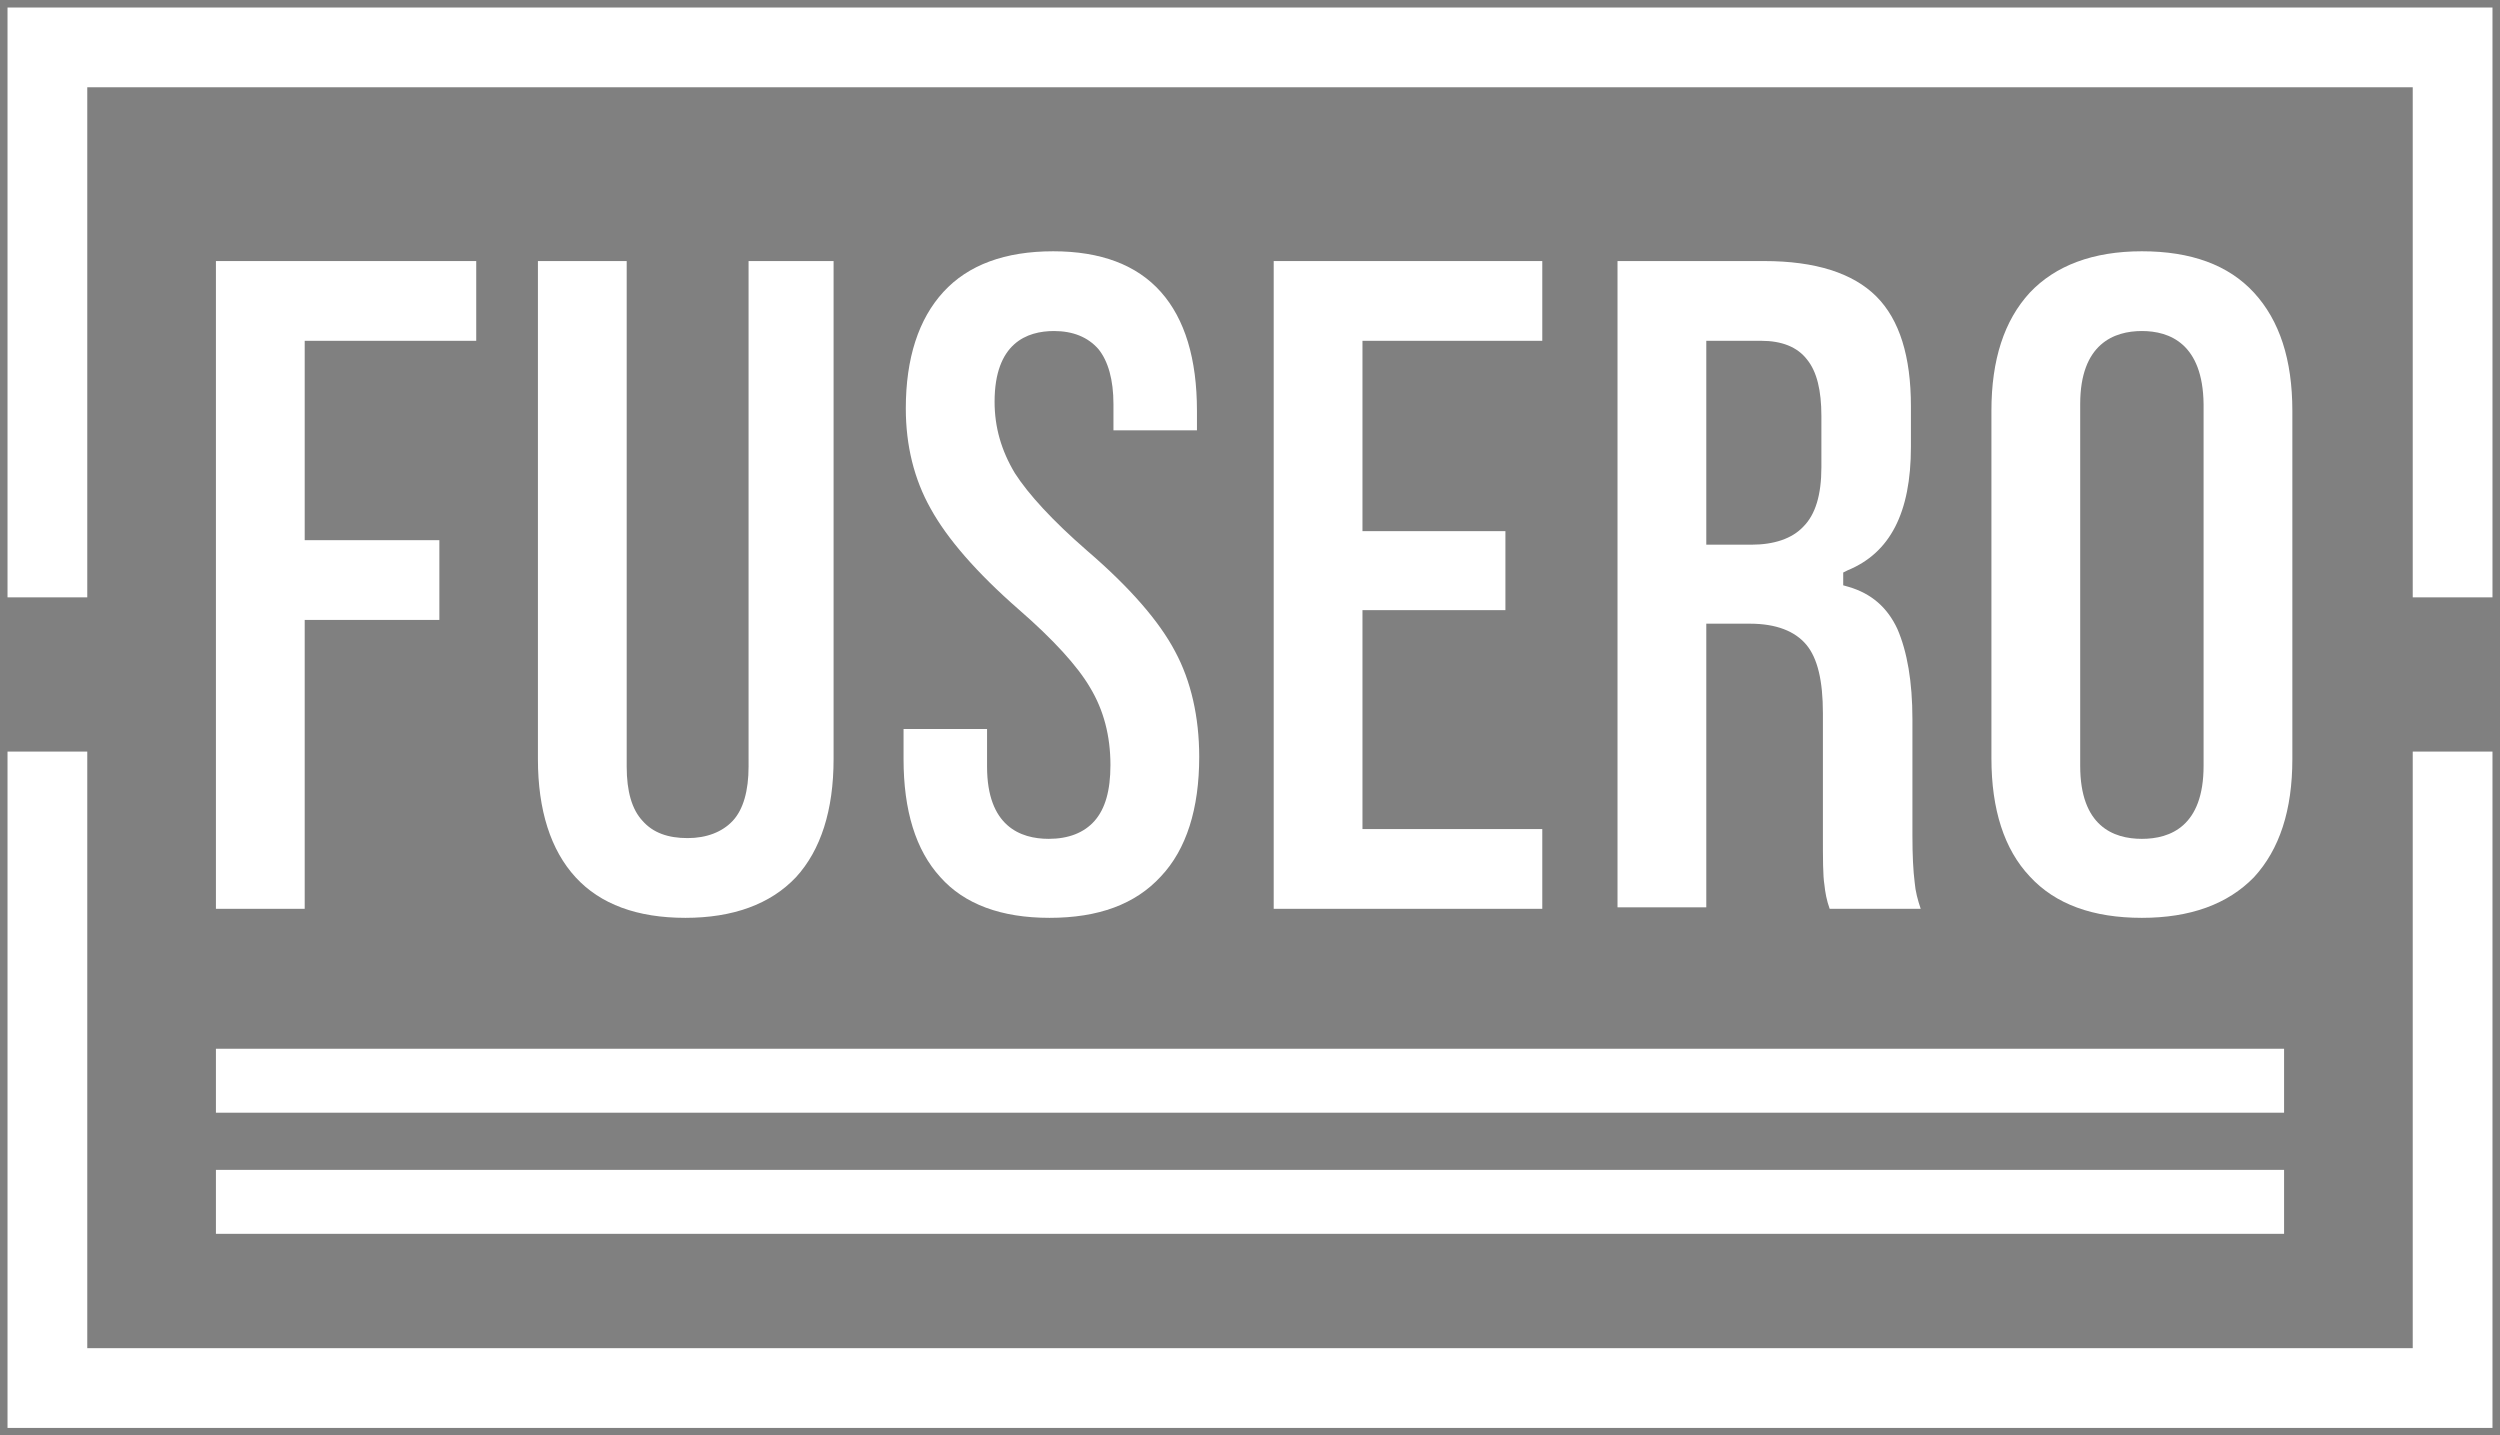
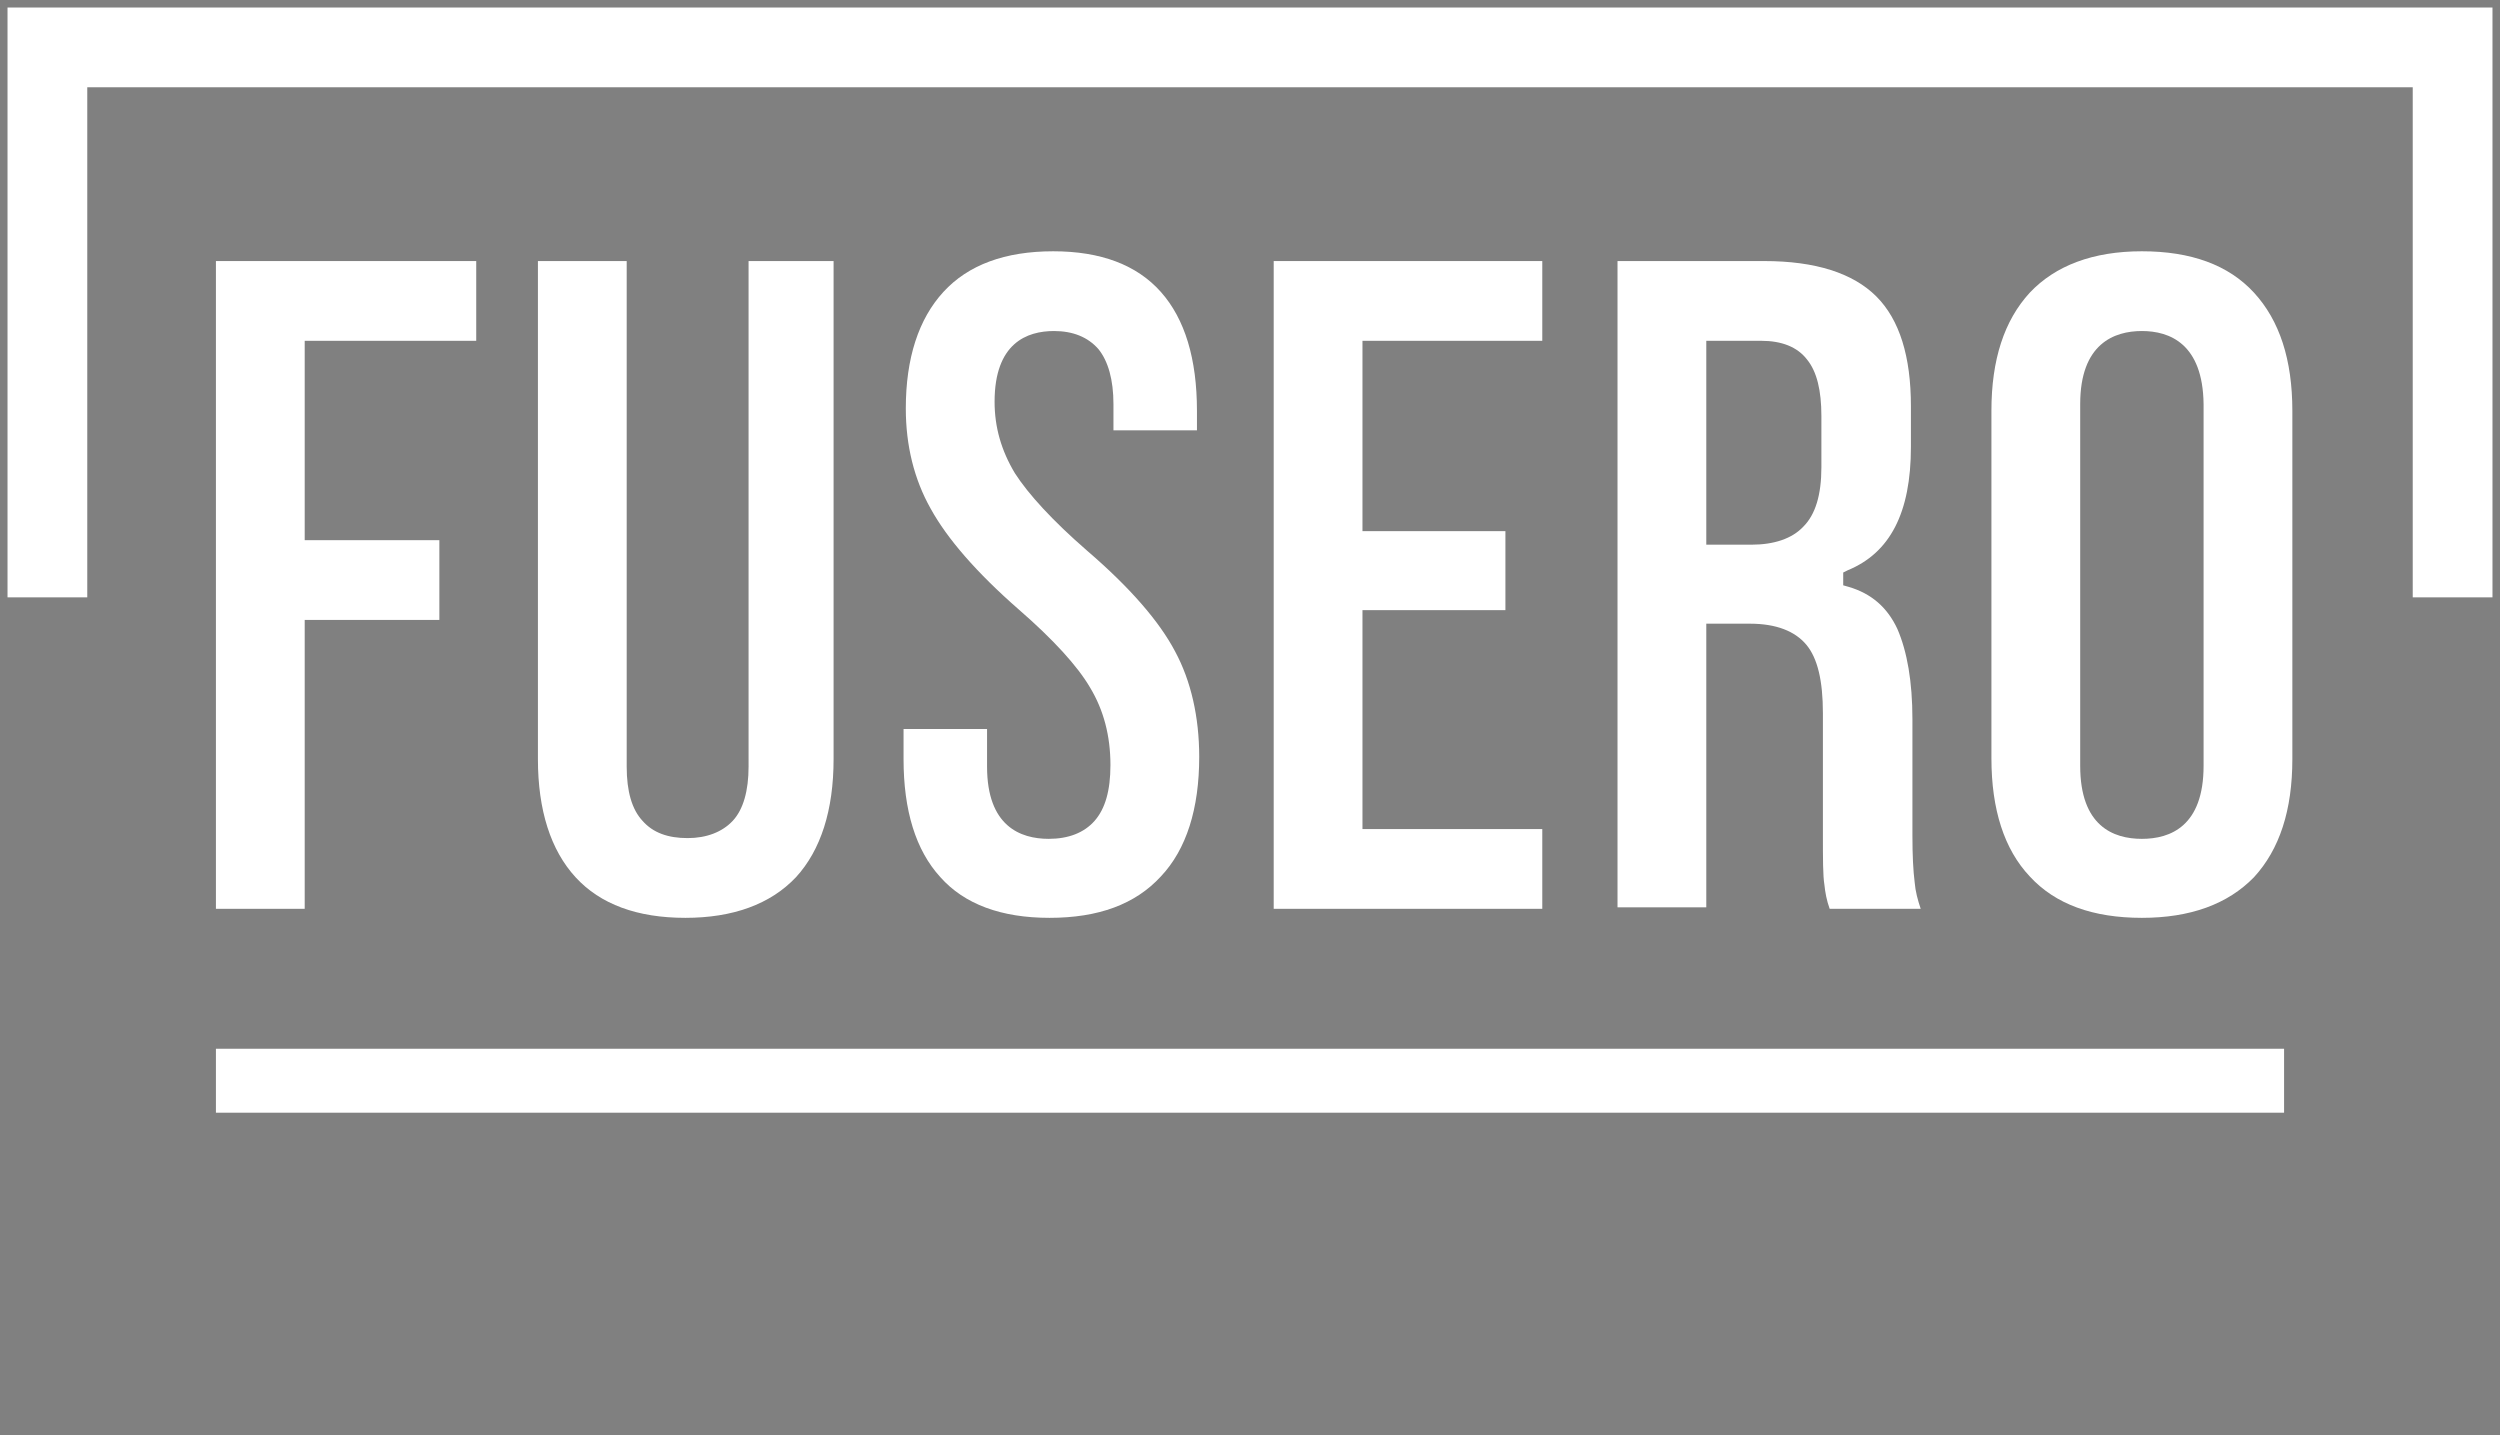
<svg xmlns="http://www.w3.org/2000/svg" version="1.1" id="Layer_3" x="0px" y="0px" viewBox="0 0 332.3 190.8" style="enable-background:new 0 0 332.3 190.8;" xml:space="preserve">
  <rect x="0" y="0" width="332.3" height="190.8" fill="#808080" stroke="none" />
  <style type="text/css">
	.st0{fill:none;}
	.st1{fill:#FFFFFF;}
	.st2{fill:none;stroke:#000000;stroke-width:10;stroke-miterlimit:10;}
</style>
-   <rect x="318.7" y="-8094.5" class="st0" width="2" height="16383" />
  <rect x="331.3" y="-8095.3" class="st0" width="2" height="16383" />
-   <polygon class="st1" points="1,189.8 1,99.9 11.6,99.9 11.6,179.2 320.7,179.2 320.7,99.9 331.3,99.9 331.3,189.8 " />
  <polygon class="st1" points="320.7,79.4 320.7,11.6 11.6,11.6 11.6,79.4 1,79.4 1,1 331.3,1 331.3,79.4 " />
-   <path class="st2" d="M29.7,150.5" />
-   <rect x="28.7" y="155.5" class="st1" width="274.9" height="8.5" />
  <rect x="28.7" y="139.4" class="st1" width="274.9" height="8.5" />
  <polygon class="st1" points="28.7,120.8 28.7,34.7 63.3,34.7 63.3,45.3 40.5,45.3 40.5,71.8 58.4,71.8 58.4,82.4 40.5,82.4   40.5,120.8 " />
  <path class="st1" d="M91.1,122c-6.4,0-11.3-1.8-14.6-5.4c-3.3-3.6-5-8.9-5-15.7V34.7h11.8v67.2c0,3.3,0.7,5.7,2.1,7.2  c1.4,1.6,3.4,2.3,6,2.3c2.5,0,4.6-0.8,6-2.3c1.4-1.5,2.1-4,2.1-7.2V34.7h11.3v66.2c0,6.8-1.7,12.1-5,15.7  C102.4,120.2,97.4,122,91.1,122z" />
  <path class="st1" d="M139.5,122c-6.4,0-11.3-1.8-14.5-5.4c-3.3-3.6-4.9-8.9-4.9-15.7v-4h11.1v5c0,7.9,4.4,9.6,8.2,9.6  c2.6,0,4.7-0.8,6.1-2.4c1.4-1.6,2.1-4,2.1-7.4c0-3.9-0.9-7.3-2.7-10.3c-1.7-2.9-4.9-6.4-9.5-10.4c-5.6-4.9-9.5-9.4-11.7-13.4  c-2.2-3.9-3.3-8.4-3.3-13.3c0-6.7,1.7-11.9,5-15.5c3.3-3.6,8.2-5.4,14.6-5.4c6.3,0,11.1,1.8,14.3,5.4c3.2,3.6,4.8,8.9,4.8,15.8v2.6  H148v-3.5c0-3.2-0.7-5.7-2-7.3c-1.4-1.6-3.4-2.4-5.9-2.4c-3.6,0-7.9,1.6-7.9,9.4c0,3.4,0.9,6.5,2.7,9.5c1.8,2.8,5,6.3,9.6,10.3  c5.7,4.9,9.6,9.4,11.7,13.4c2.1,3.9,3.2,8.7,3.2,14c0,6.9-1.7,12.3-5.1,15.9C150.9,120.2,146,122,139.5,122z" />
  <polygon class="st1" points="169.3,120.8 169.3,34.7 205,34.7 205,45.3 181.1,45.3 181.1,70.6 200.1,70.6 200.1,81.1 181.1,81.1   181.1,110.2 205,110.2 205,120.8 " />
  <path class="st1" d="M243.2,120.8c-0.4-1.1-0.6-2.2-0.7-3.2c-0.2-1.2-0.2-3.4-0.2-6.7V94.8c0-4.3-0.7-7.3-2.2-9.1  c-1.5-1.8-4-2.8-7.5-2.8h-5.8v37.7H215V34.7h19.5c6.8,0,11.8,1.6,14.9,4.7c3.1,3.1,4.6,8,4.6,14.6v5.4c0,8.8-2.8,14.1-8.4,16.4  l-0.6,0.3v1.7l0.7,0.2c3.1,0.9,5.2,2.8,6.5,5.6c1.3,3,2,7,2,12v15.5c0,2.6,0.1,4.6,0.3,6.2c0.1,1.2,0.4,2.3,0.8,3.5H243.2z   M226.8,72.4h6c3,0,5.4-0.8,6.9-2.4c1.6-1.6,2.4-4.2,2.4-7.9v-6.8c0-3.4-0.6-5.9-1.9-7.5c-1.3-1.7-3.4-2.5-6.1-2.5h-7.3V72.4z" />
  <path class="st1" d="M284.7,122c-6.5,0-11.5-1.8-14.9-5.5c-3.4-3.6-5.1-8.9-5.1-15.7V54.6c0-6.8,1.7-12,5.1-15.7  c3.4-3.6,8.4-5.5,14.9-5.5s11.5,1.8,14.9,5.5c3.4,3.7,5.1,8.9,5.1,15.7v46.3c0,6.8-1.7,12-5.1,15.7C296.1,120.2,291.1,122,284.7,122  z M284.7,44c-3.7,0-8.2,1.7-8.2,9.7v48.1c0,8,4.4,9.7,8.2,9.7s8.2-1.7,8.2-9.7V53.7C292.8,45.7,288.4,44,284.7,44z" />
-   <rect x="-8023" y="-1" class="st0" width="16383" height="2" />
  <rect x="-8024.3" y="79.4" class="st0" width="16383" height="2" />
  <rect x="-8024.3" y="11.6" class="st0" width="16383" height="2" />
  <rect x="11.6" y="-8095.3" class="st0" width="2" height="16383" />
  <g>
</g>
  <g>
</g>
  <g>
</g>
  <g>
</g>
  <g>
</g>
  <g>
</g>
  <g>
</g>
  <g>
</g>
  <g>
</g>
  <g>
</g>
  <g>
</g>
  <g>
</g>
  <g>
</g>
  <g>
</g>
  <g>
</g>
</svg>